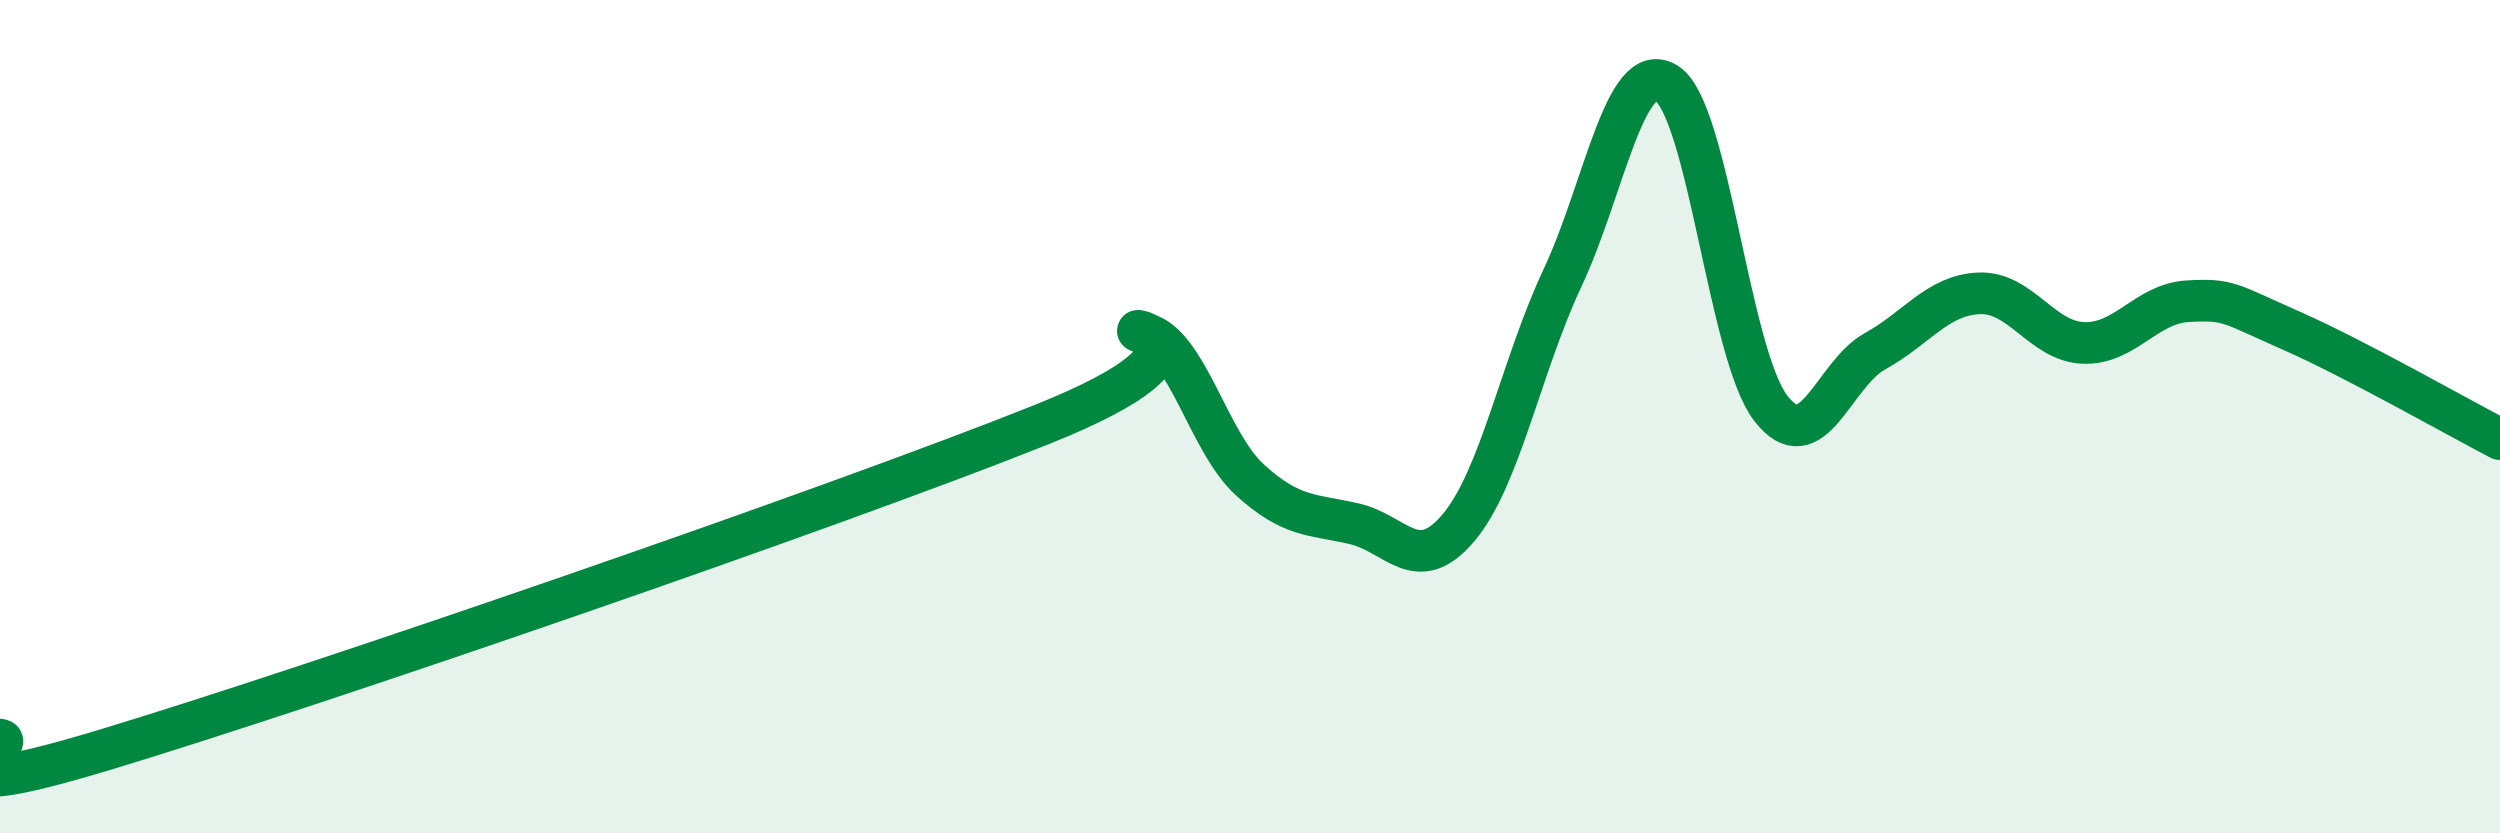
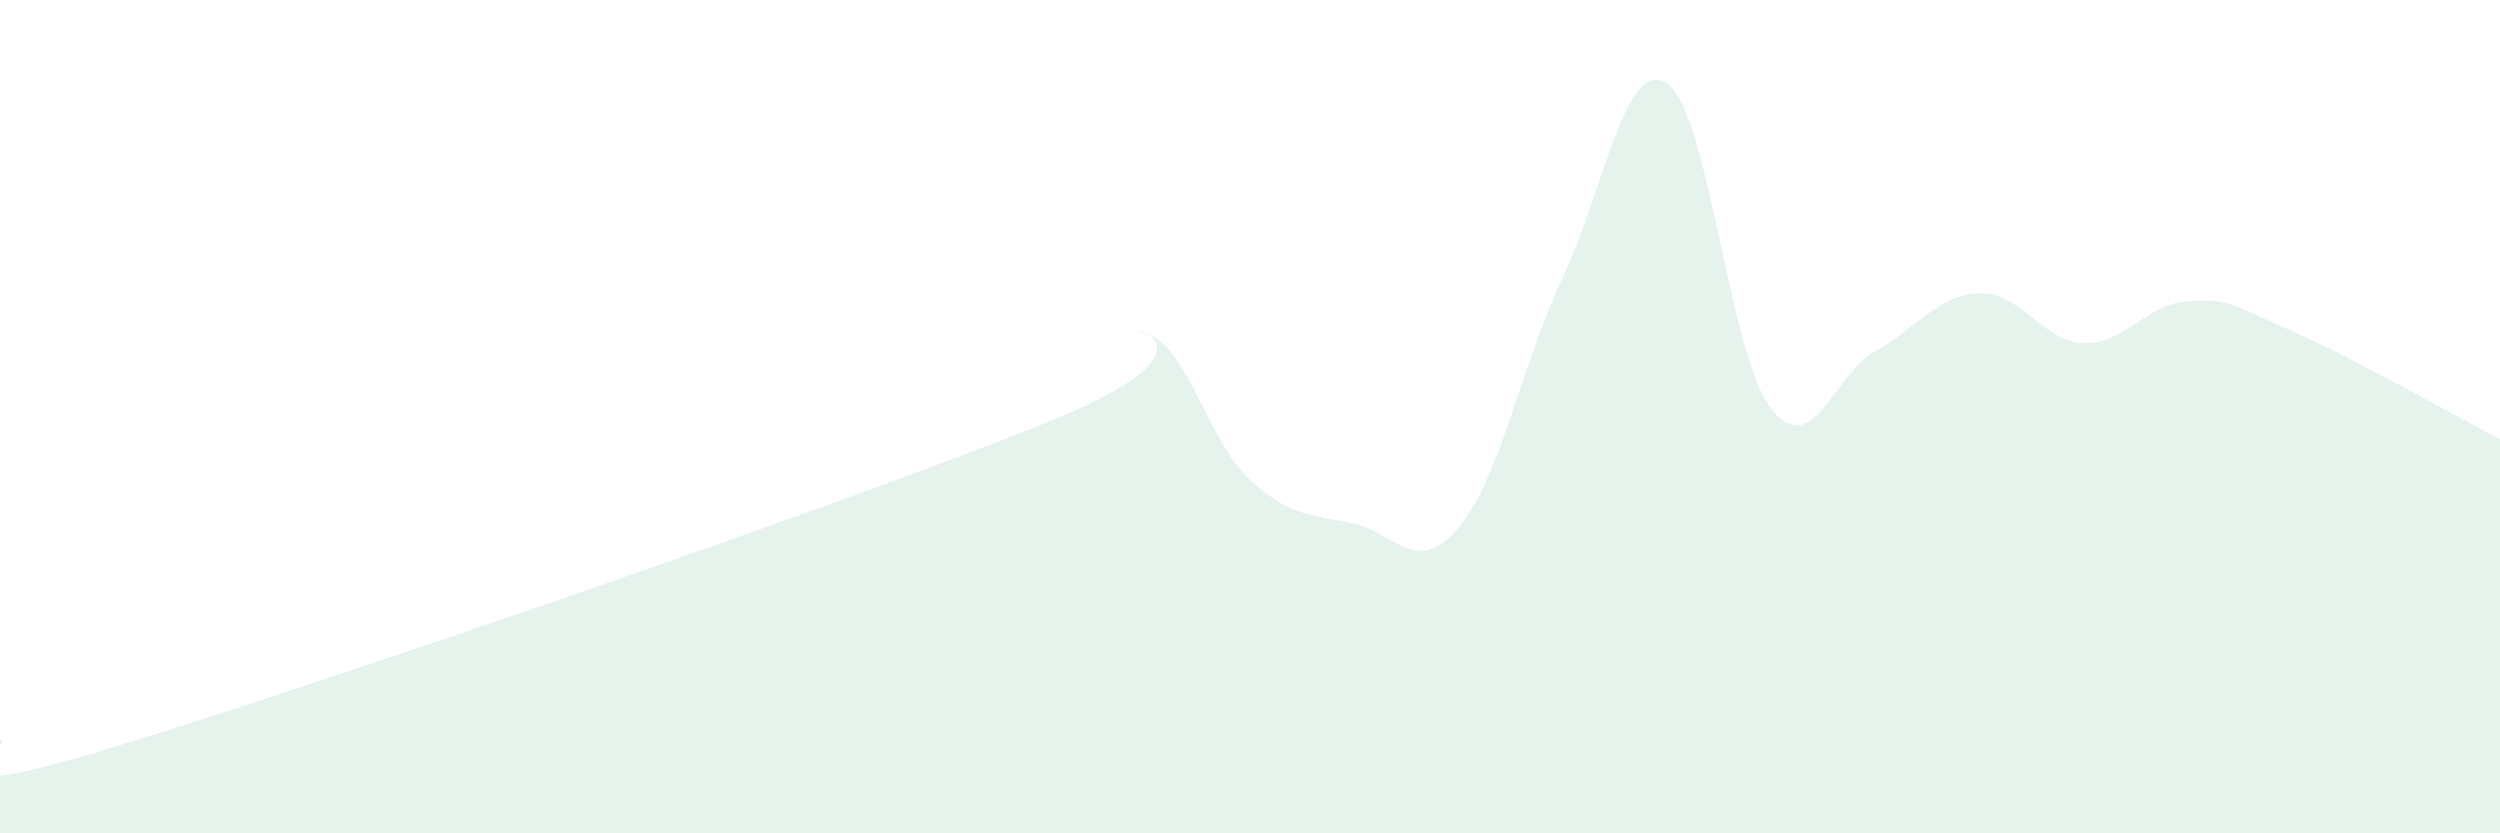
<svg xmlns="http://www.w3.org/2000/svg" width="60" height="20" viewBox="0 0 60 20">
  <path d="M 0,17.75 C 0.5,17.8 -2.5,19.51 2.5,18 C 7.5,16.49 20,12.19 25,10.19 C 30,8.19 26.5,7.74 27.5,8.01 C 28.5,8.28 29,10.61 30,11.52 C 31,12.43 31.5,12.34 32.5,12.57 C 33.5,12.8 34,13.85 35,12.67 C 36,11.49 36.5,8.8 37.5,6.67 C 38.5,4.54 39,1.37 40,2 C 41,2.63 41.5,8.51 42.5,9.8 C 43.5,11.09 44,8.98 45,8.43 C 46,7.88 46.5,7.08 47.5,7.04 C 48.5,7 49,8.19 50,8.23 C 51,8.27 51.5,7.29 52.5,7.23 C 53.5,7.17 53.5,7.28 55,7.94 C 56.5,8.6 59,10.02 60,10.54L60 20L0 20Z" fill="#008740" opacity="0.1" stroke-linecap="round" stroke-linejoin="round" />
-   <path d="M 0,17.75 C 0.5,17.8 -2.5,19.51 2.5,18 C 7.5,16.49 20,12.19 25,10.19 C 30,8.19 26.5,7.74 27.5,8.01 C 28.5,8.28 29,10.61 30,11.52 C 31,12.43 31.5,12.34 32.5,12.57 C 33.5,12.8 34,13.85 35,12.67 C 36,11.49 36.5,8.8 37.5,6.67 C 38.5,4.54 39,1.37 40,2 C 41,2.63 41.5,8.51 42.5,9.8 C 43.5,11.09 44,8.98 45,8.43 C 46,7.88 46.5,7.08 47.5,7.04 C 48.5,7 49,8.19 50,8.23 C 51,8.27 51.5,7.29 52.5,7.23 C 53.5,7.17 53.5,7.28 55,7.94 C 56.5,8.6 59,10.02 60,10.54" stroke="#008740" stroke-width="1" fill="none" stroke-linecap="round" stroke-linejoin="round" />
</svg>